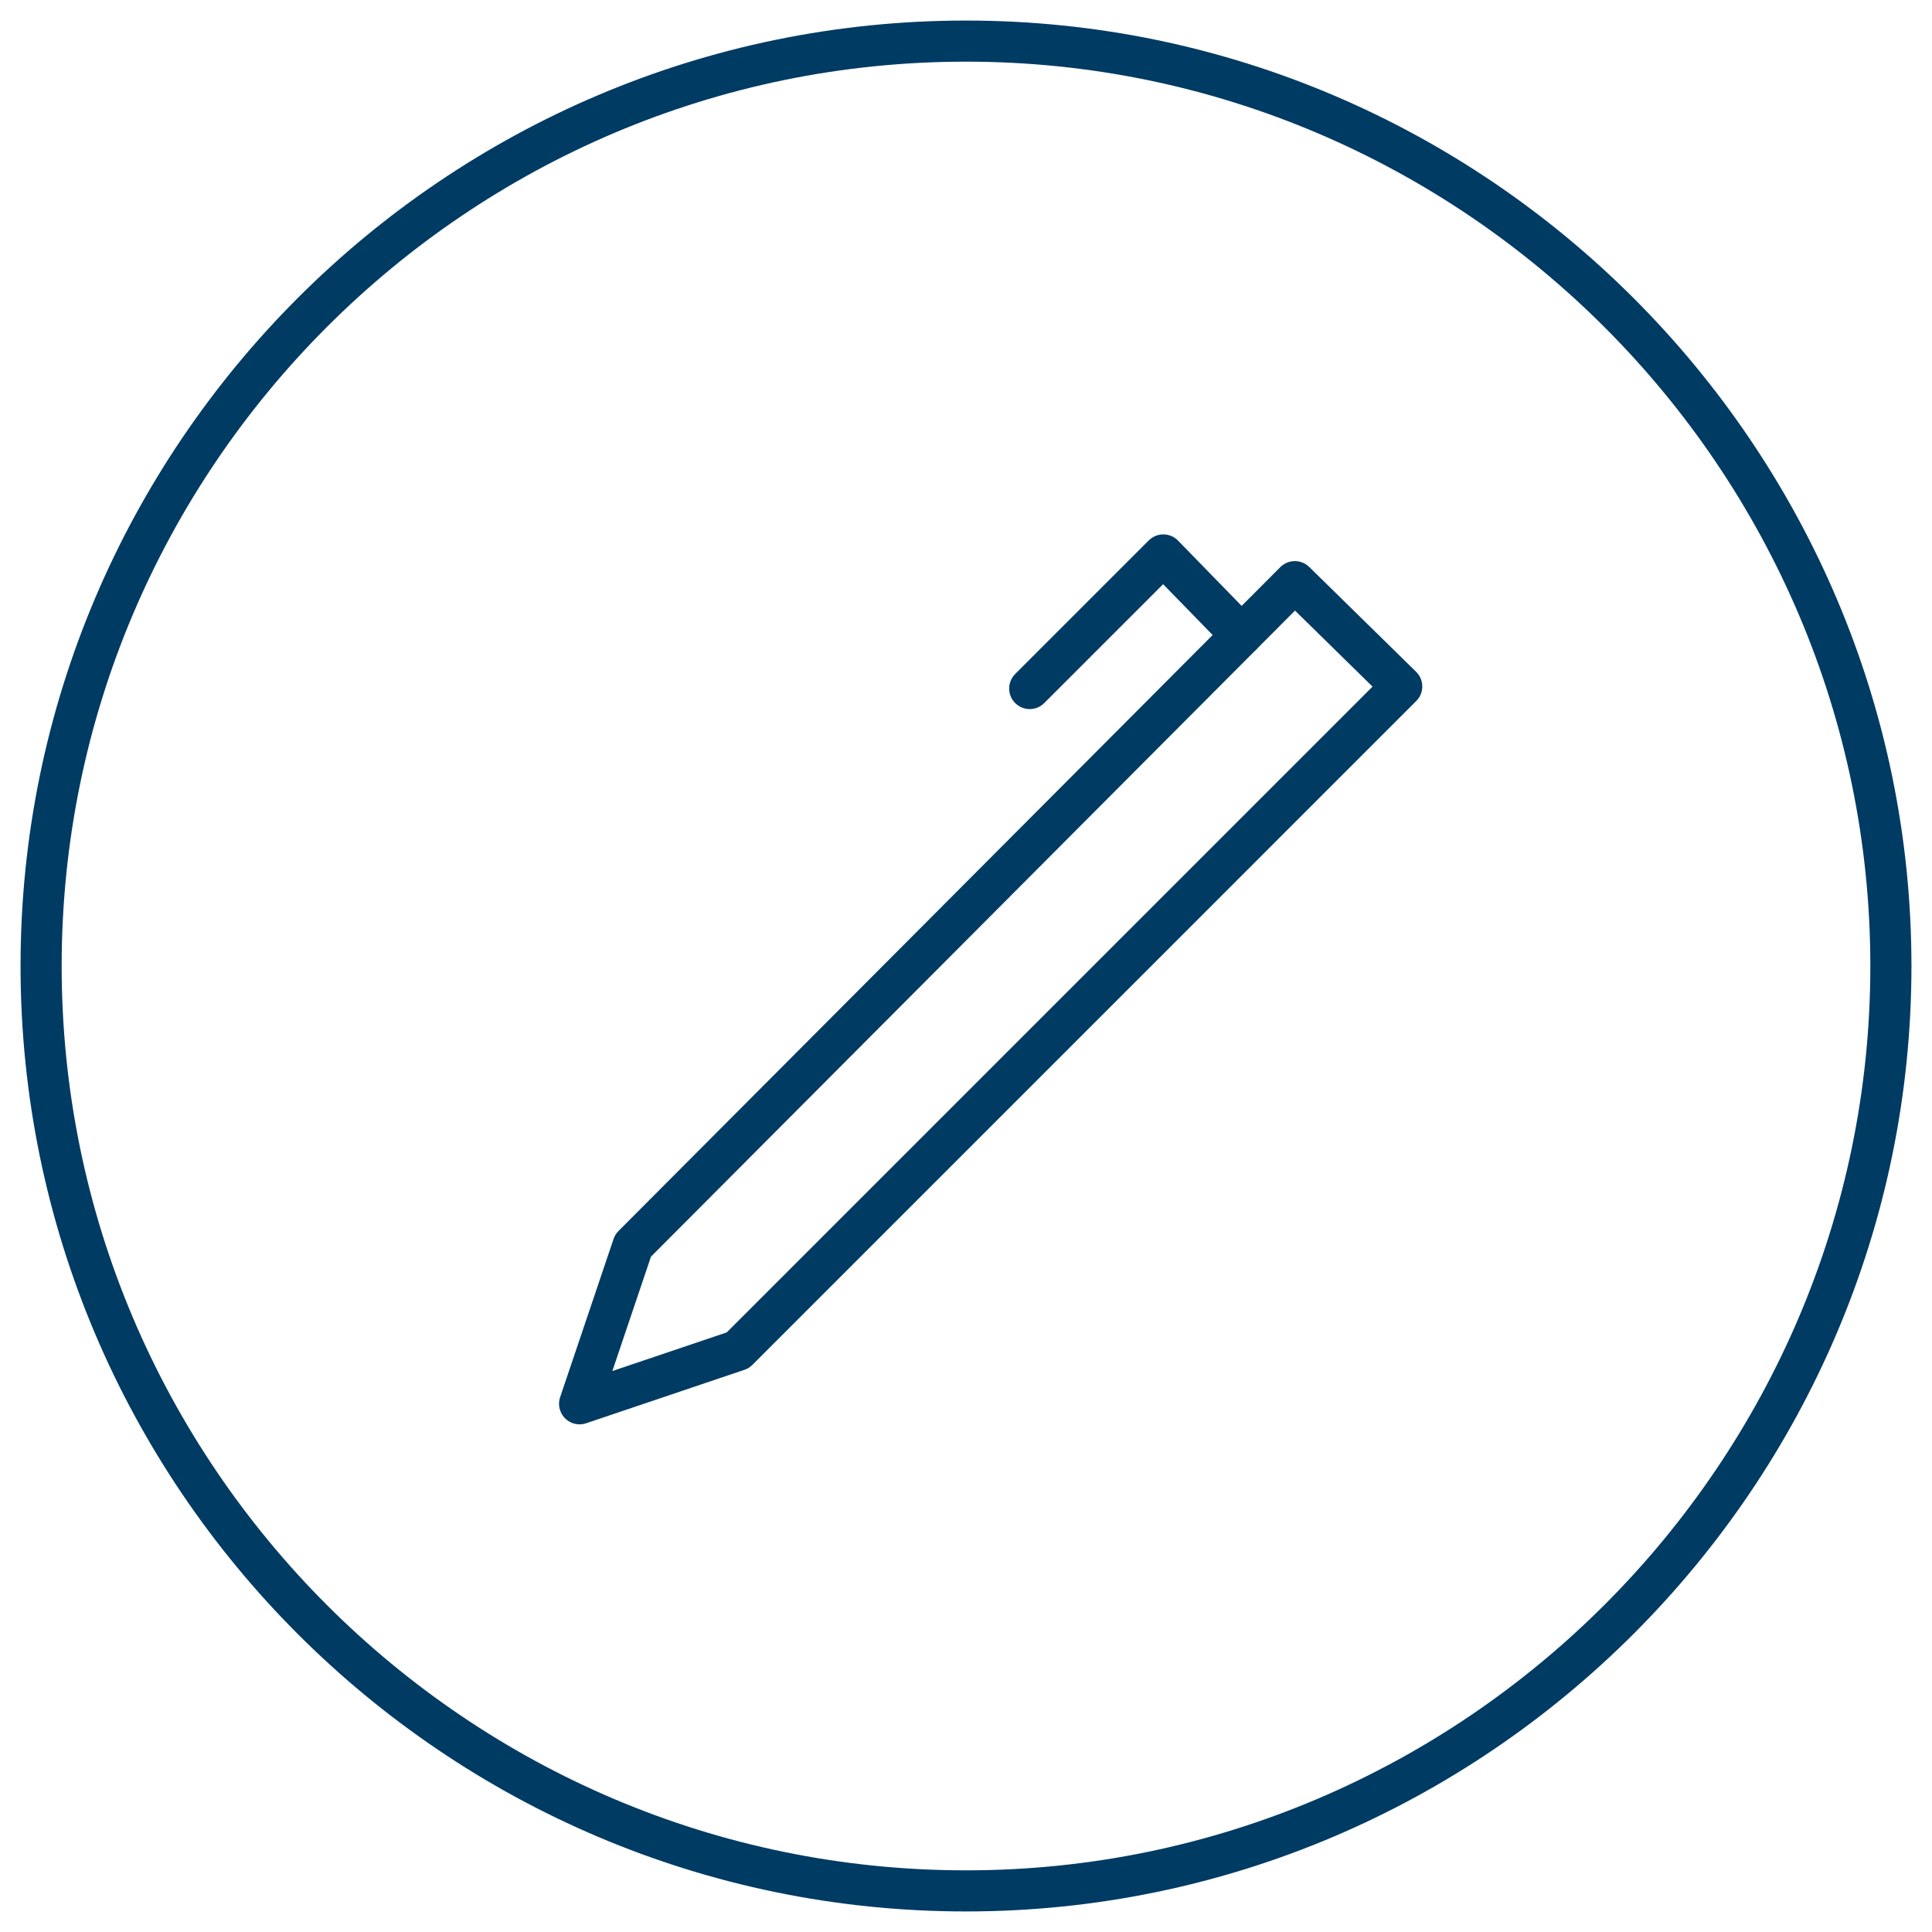
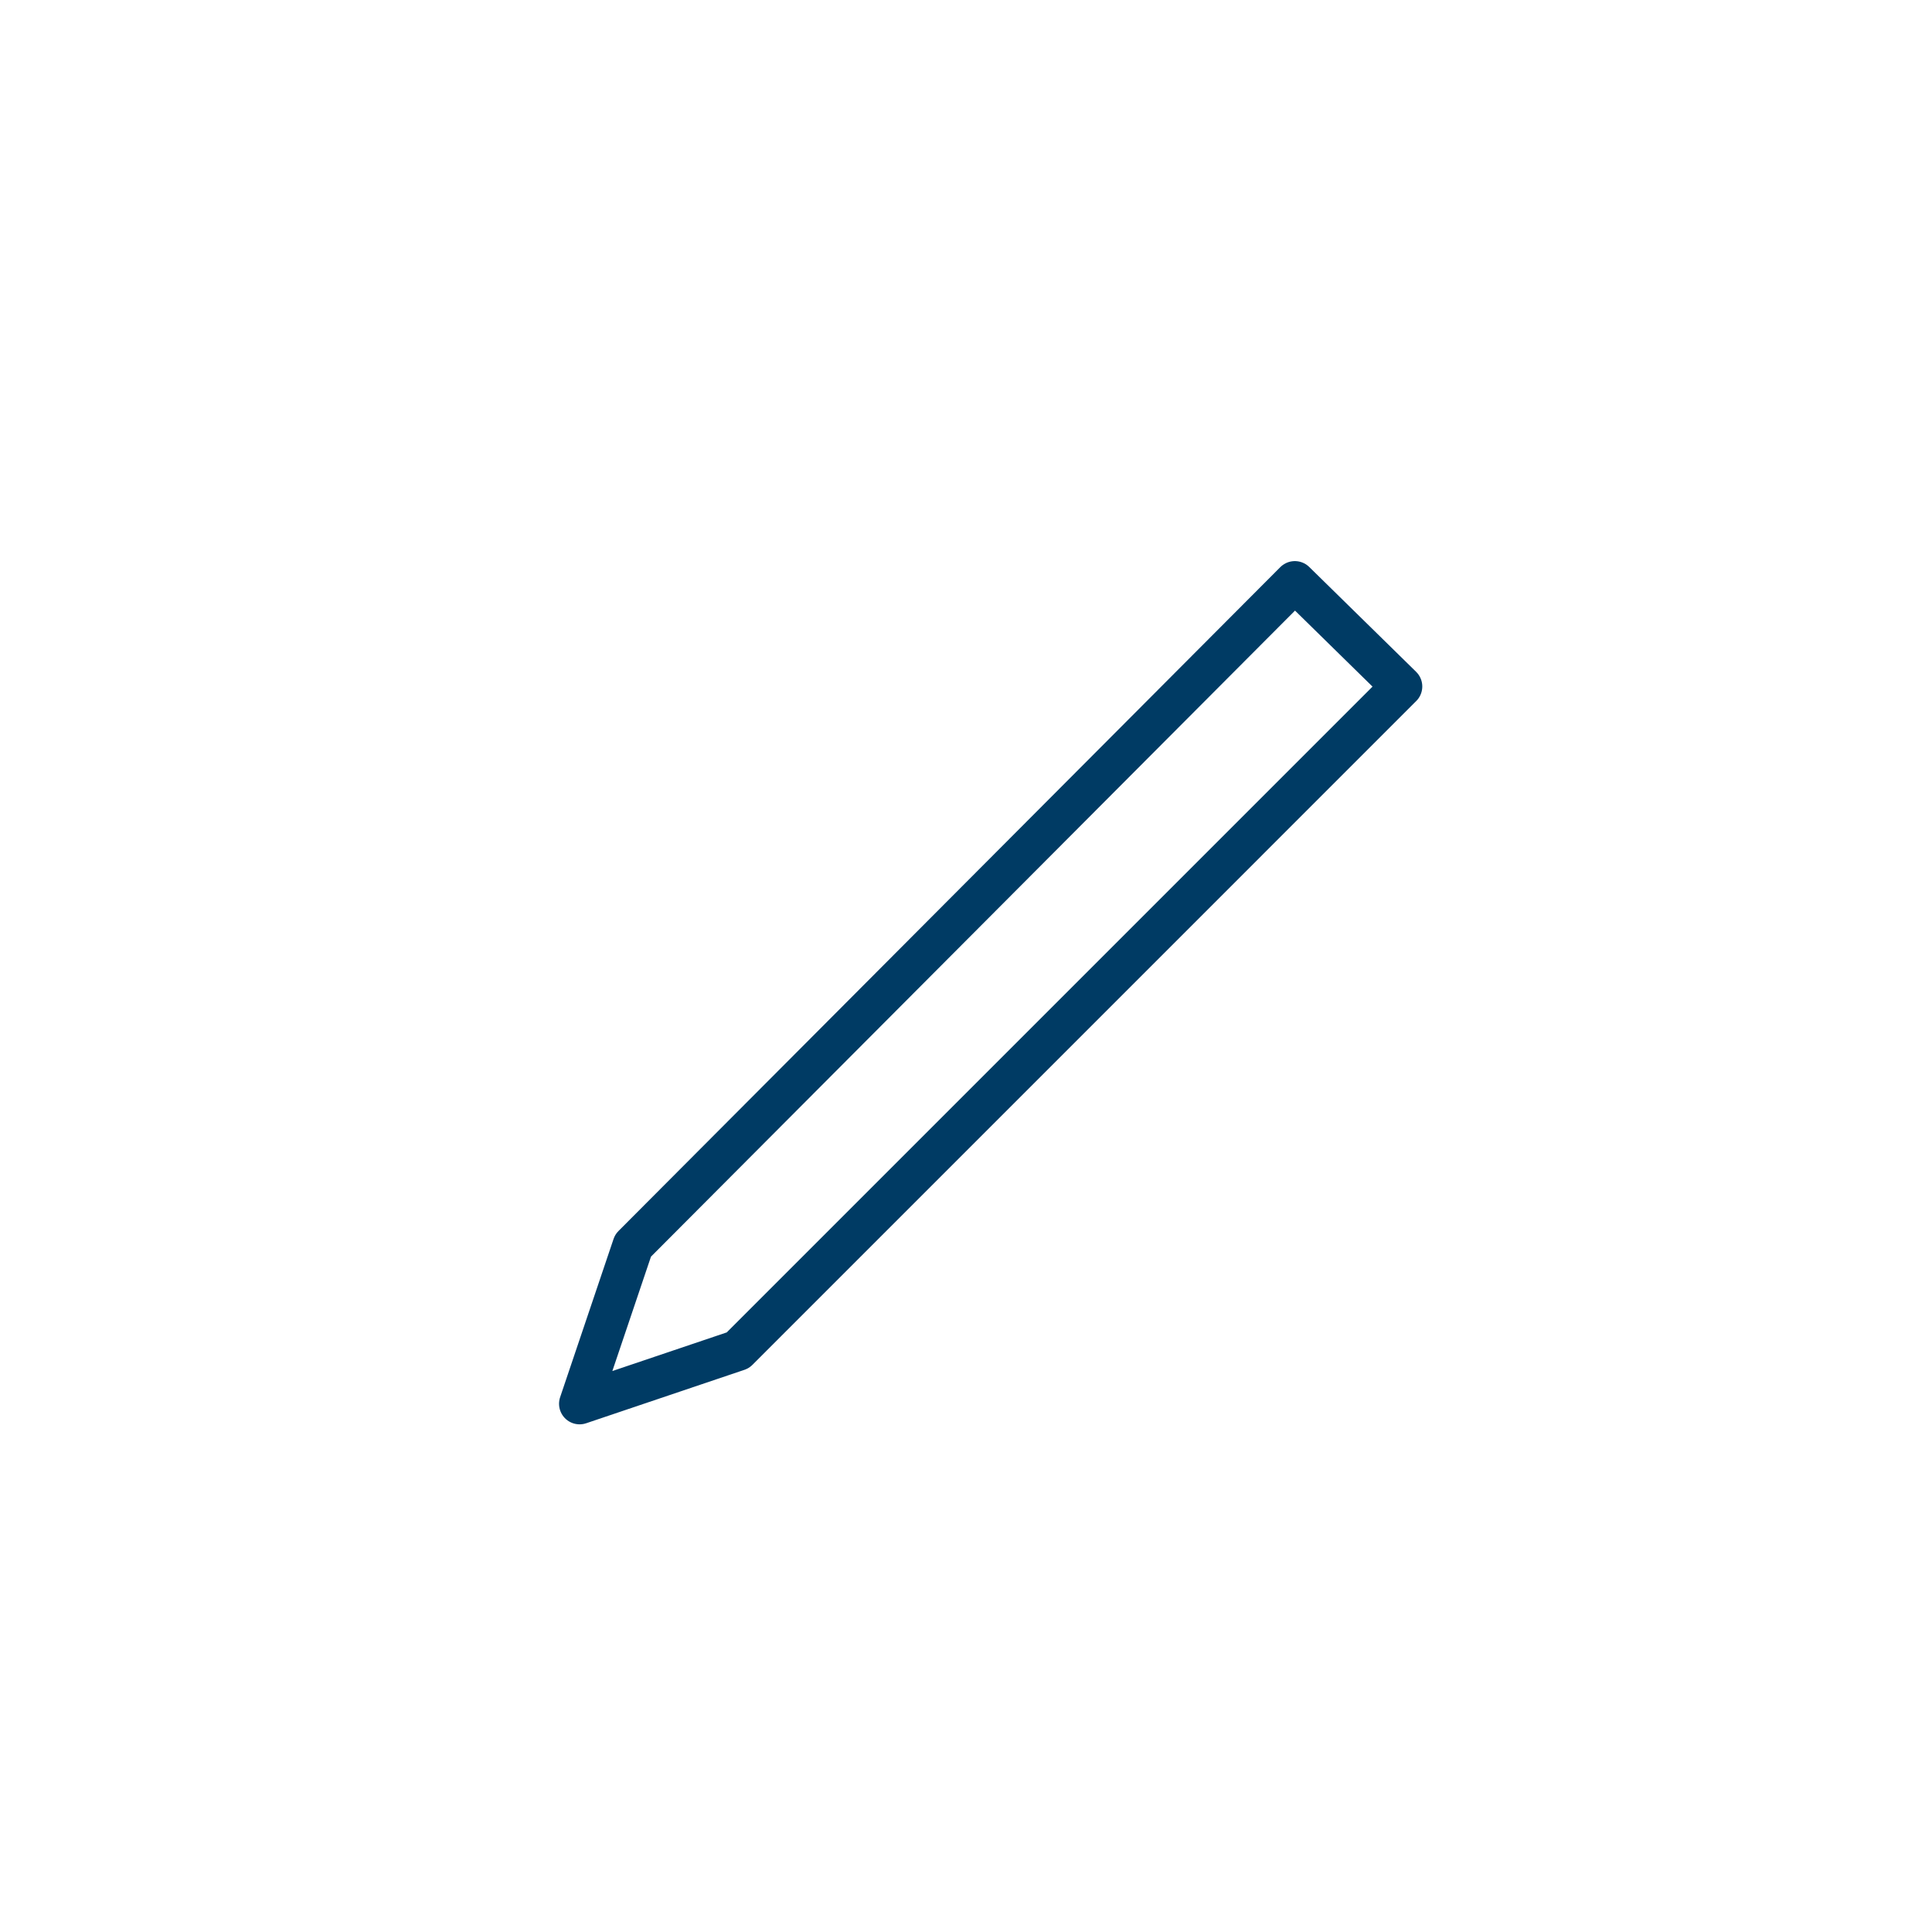
<svg xmlns="http://www.w3.org/2000/svg" version="1.1" id="Layer_1" x="0px" y="0px" viewBox="37 -37 94 94" style="enable-background:new 37 -37 94 94;" xml:space="preserve">
  <style type="text/css">
	.st0{fill:none;stroke:#003b64;stroke-width:2;stroke-linecap:round;stroke-linejoin:round;stroke-miterlimit:10;}
</style>
  <g>
    <g>
-       <path class="st0" d="M129,10c0,24.7-20.2,45-45,45l0,0c-24.8,0-45-20.2-45-45l0,0c0-24.8,20.2-45,45-45l0,0    C108.8-35,129-14.7,129,10L129,10z" />
-     </g>
+       </g>
    <g>
      <polygon class="st0" points="105.2,-3.6 72.9,28.7 65.2,31.3 67.8,23.6 100,-8.7   " />
-       <polyline class="st0" points="97.4,-6.1 93.6,-10 87.1,-3.5   " />
    </g>
  </g>
</svg>